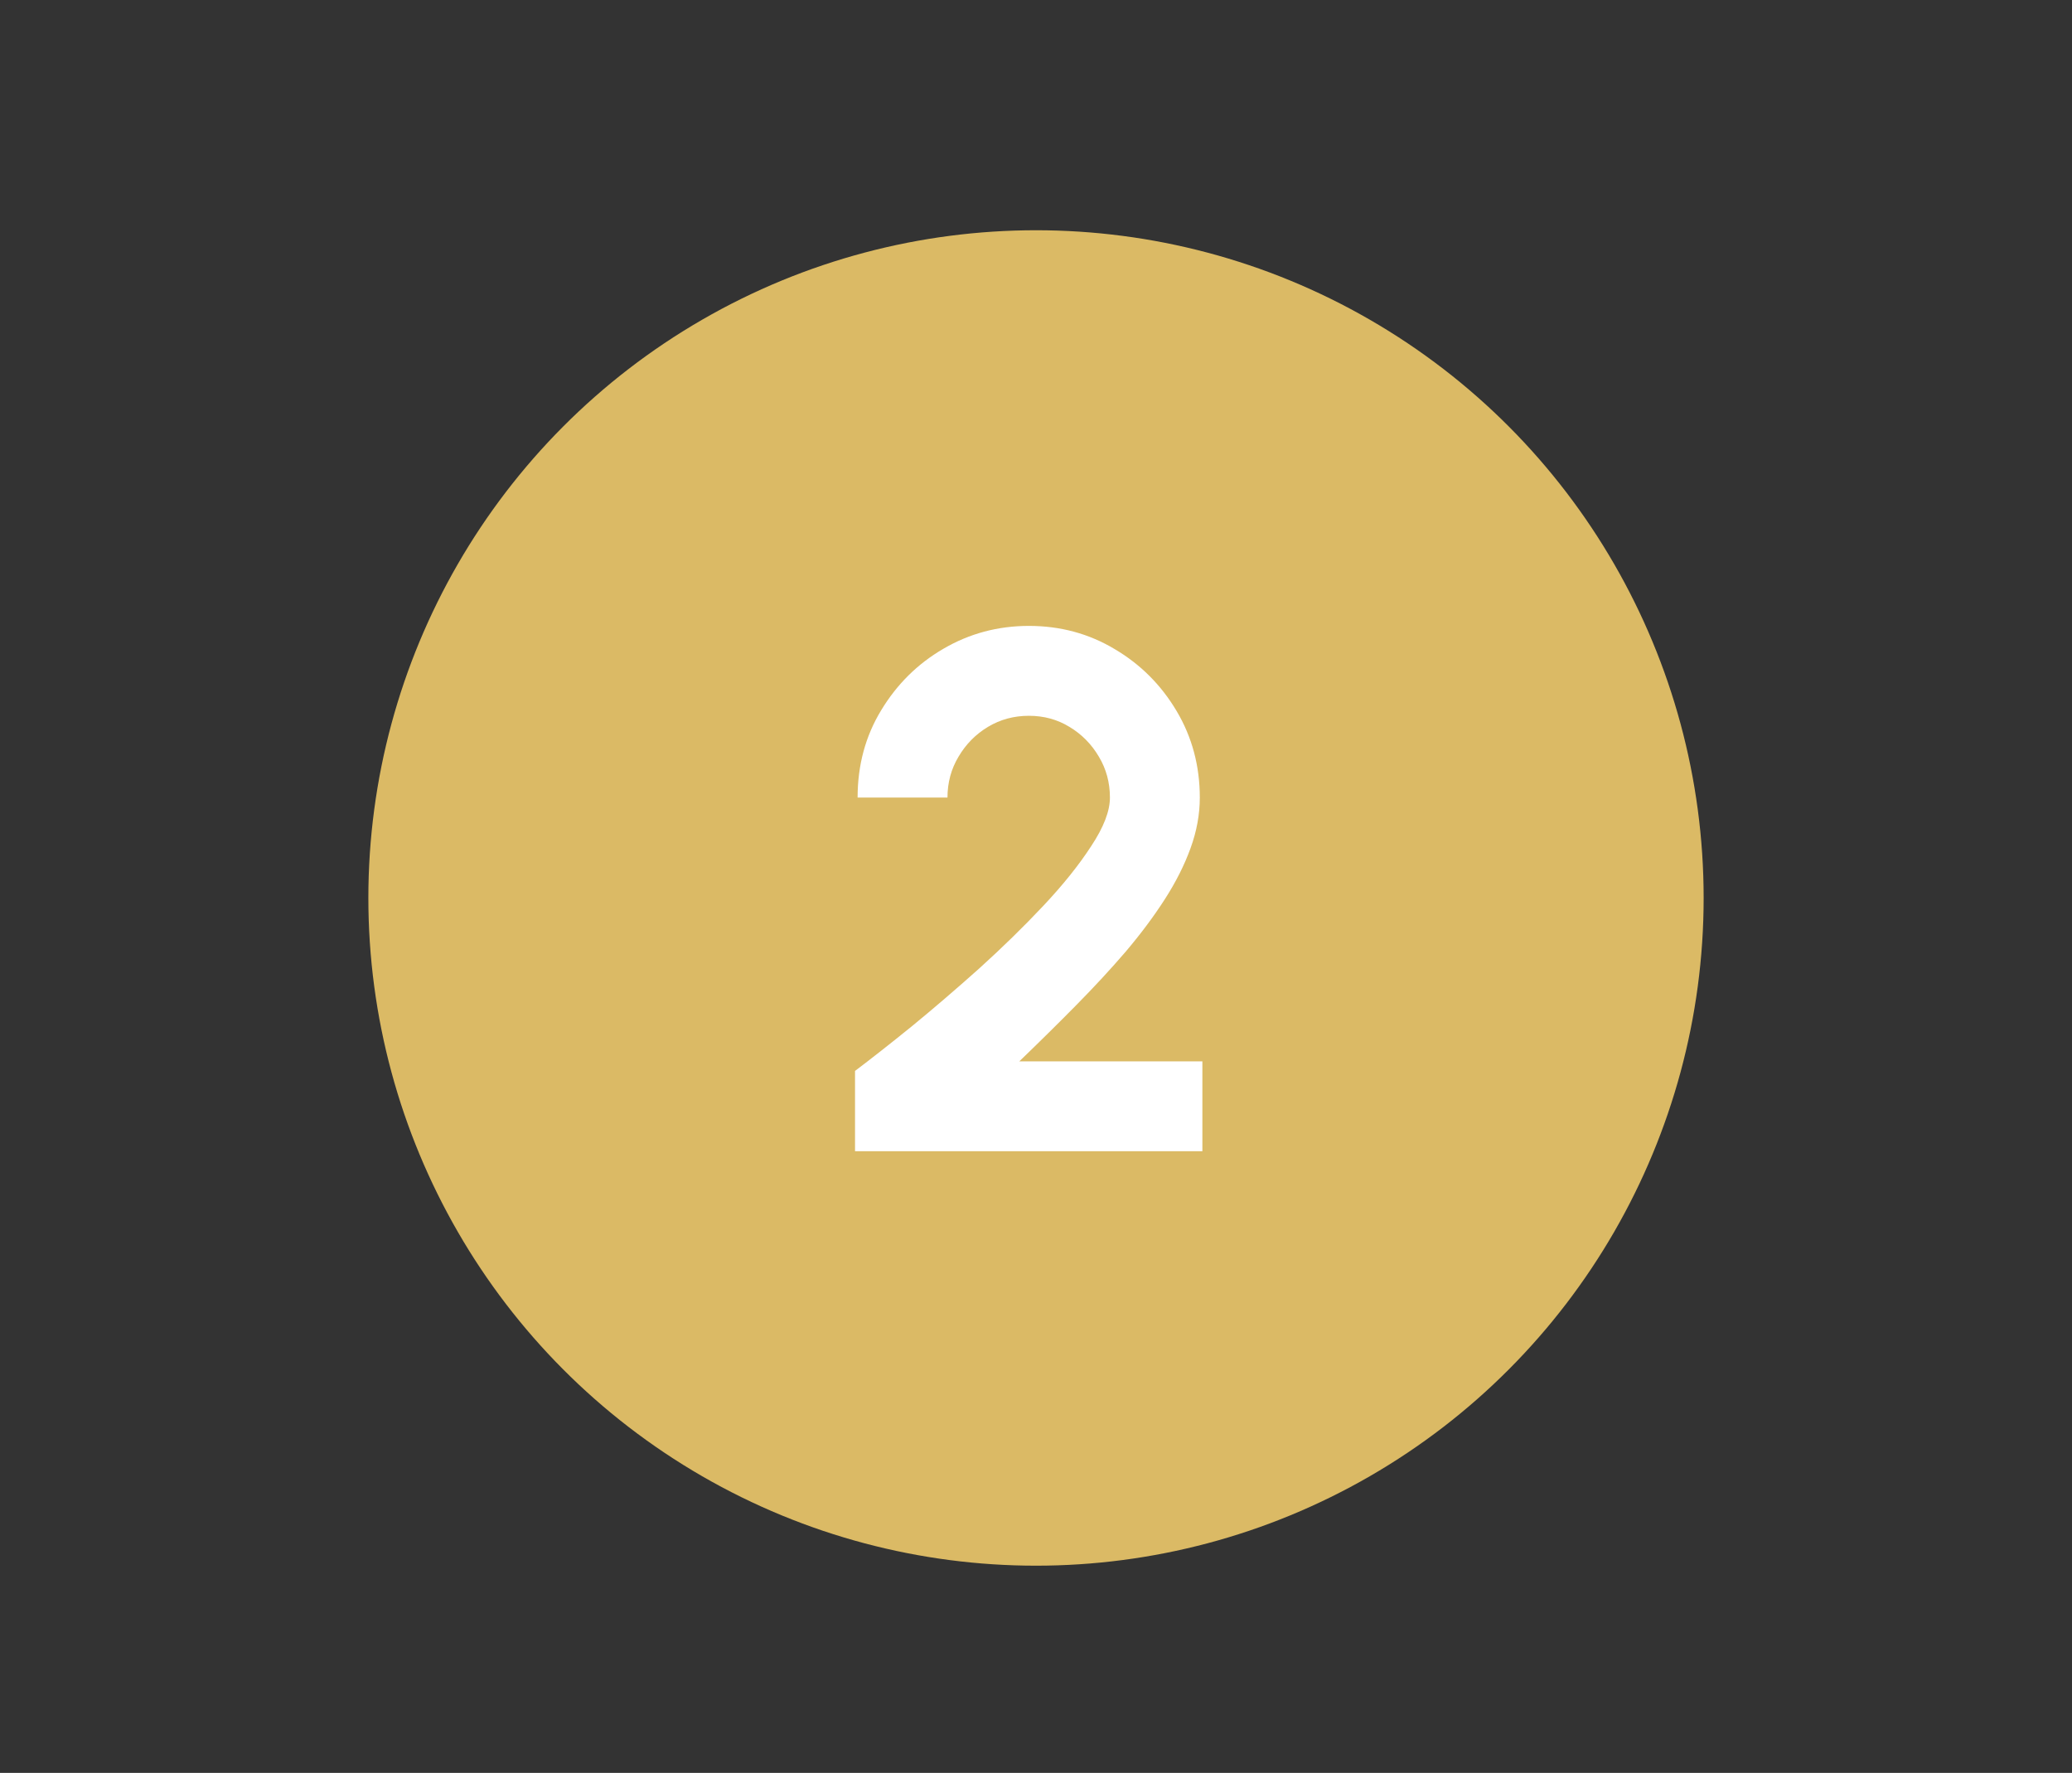
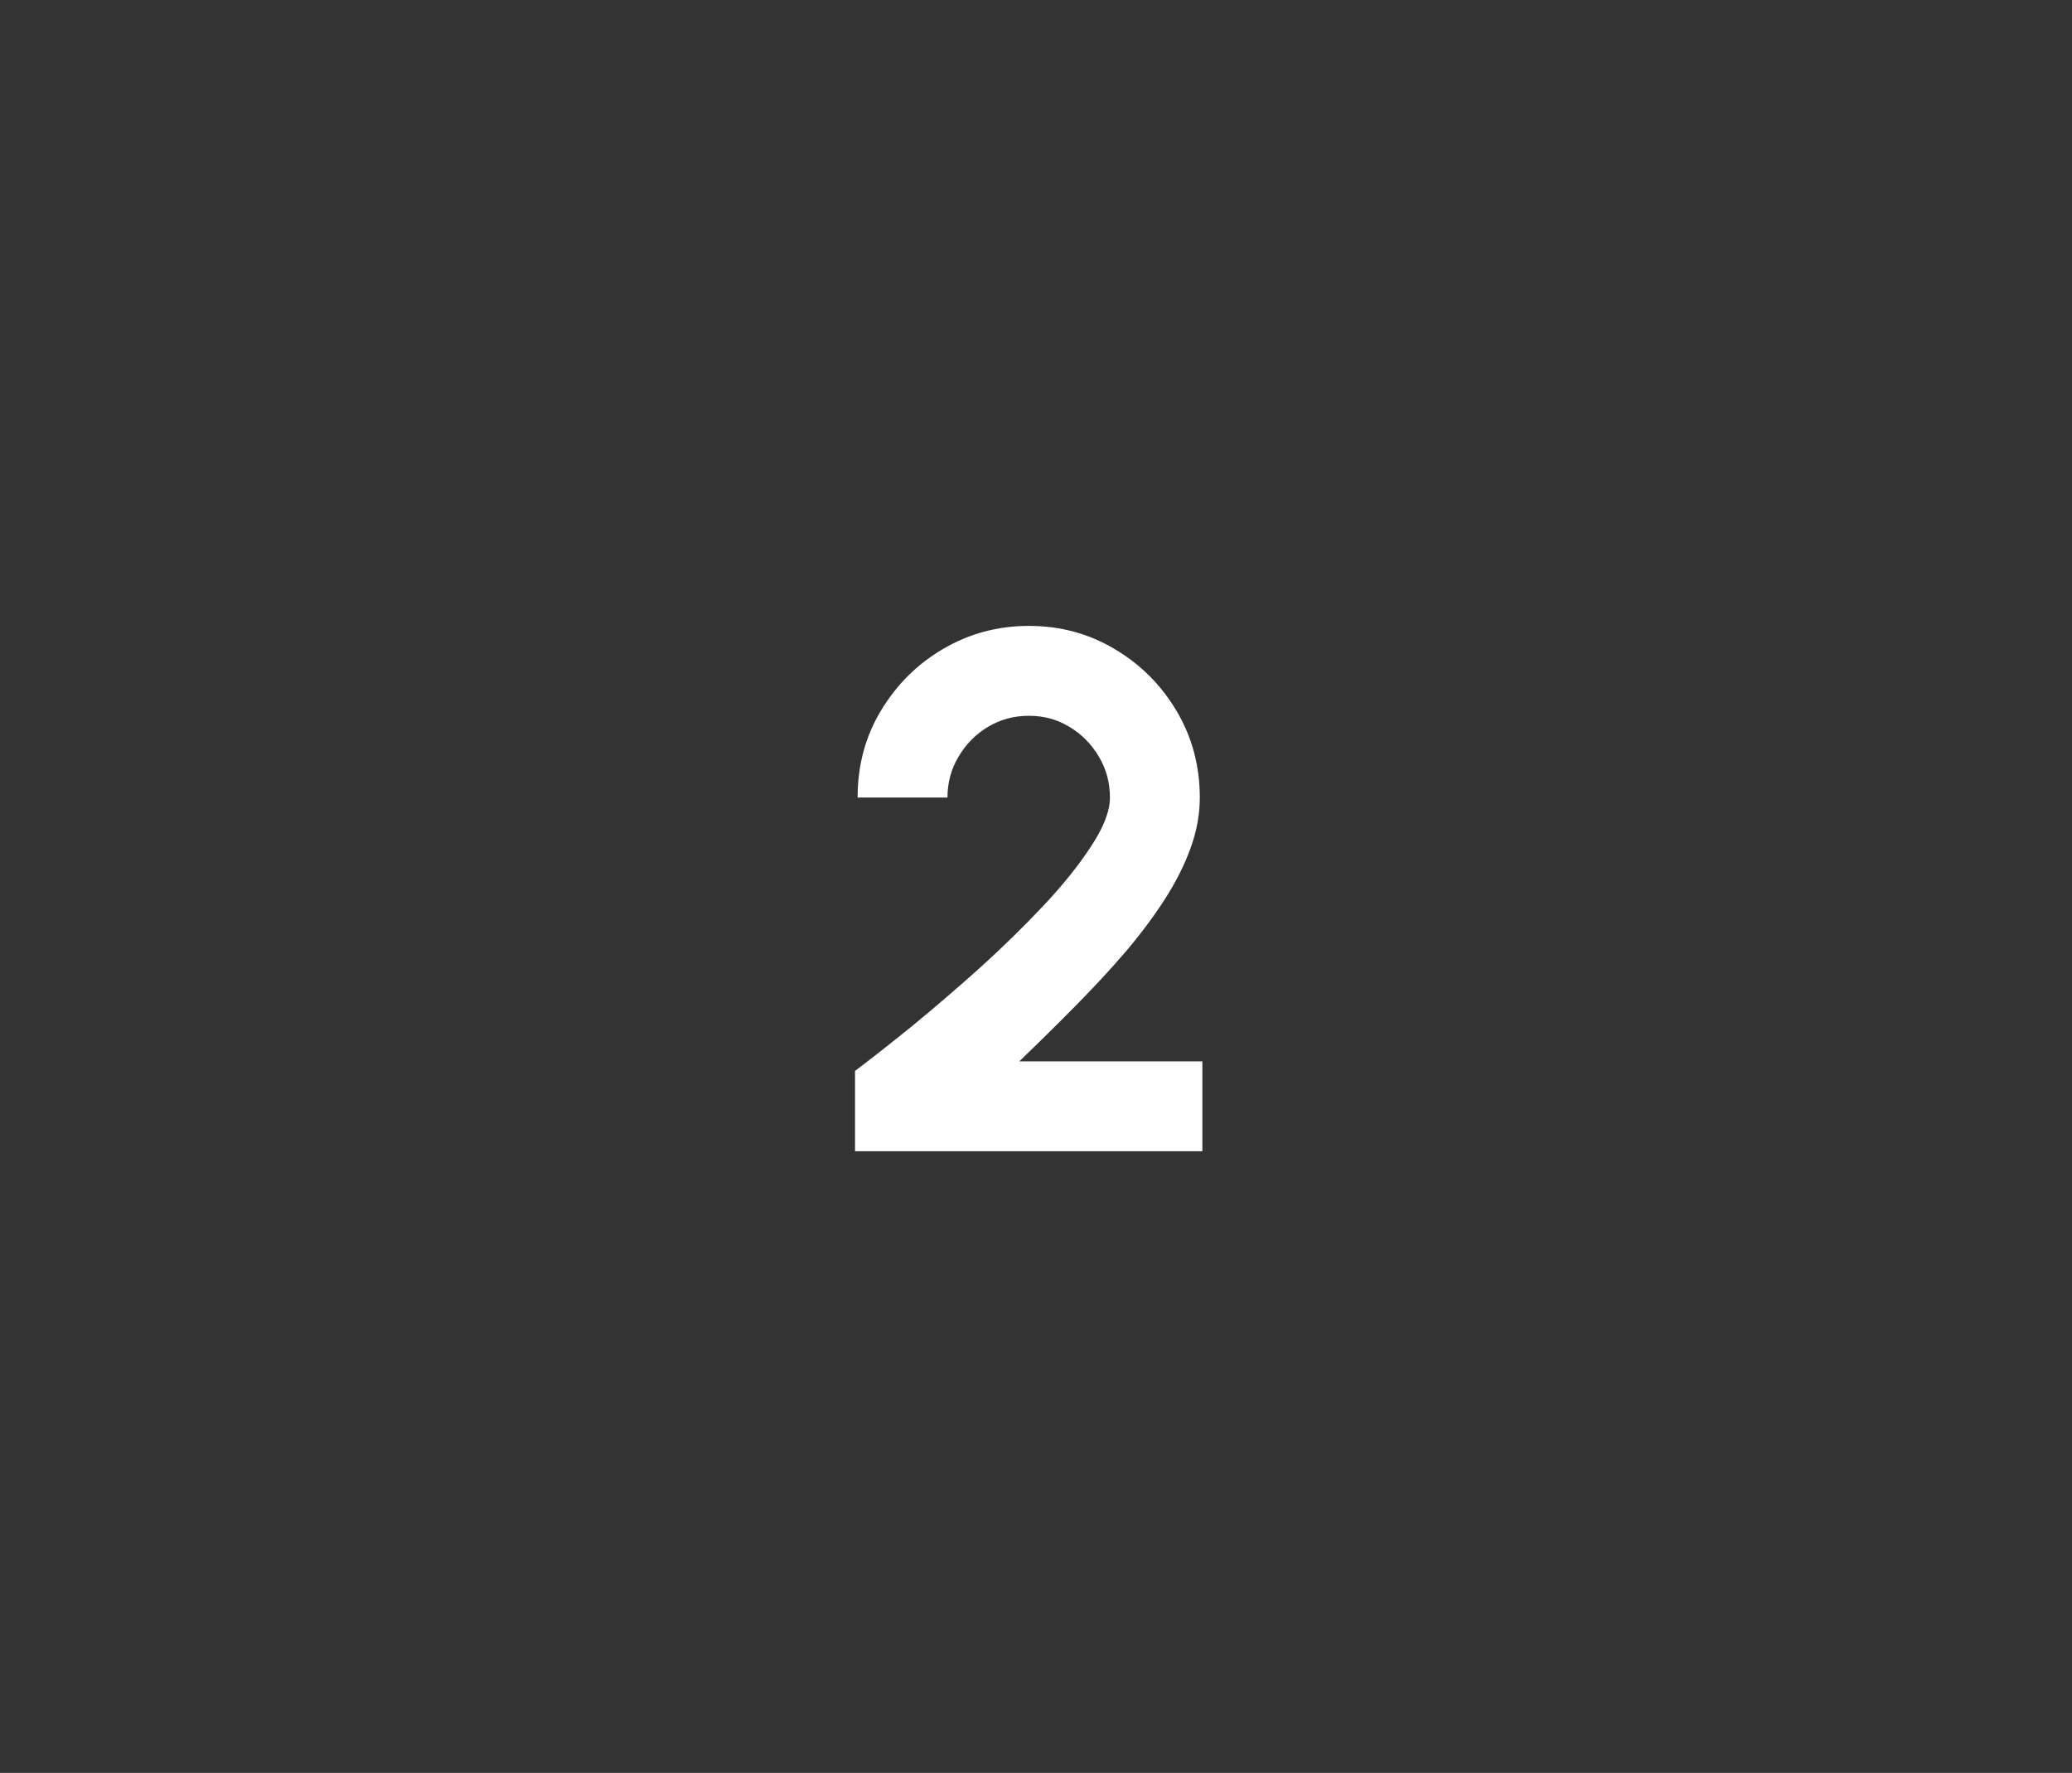
<svg xmlns="http://www.w3.org/2000/svg" width="90" height="77" viewBox="0 0 90 77" fill="none">
  <rect x="0" y="0" width="90" height="77" fill="#333333" stroke="none" />
-   <circle cx="45" cy="39" r="29" fill="#DBBA65" />
-   <path d="M37.139 50V46.512C37.833 45.989 38.654 45.344 39.603 44.576C40.553 43.797 41.529 42.96 42.531 42.064C43.534 41.157 44.462 40.251 45.315 39.344C46.169 38.437 46.862 37.573 47.395 36.752C47.939 35.931 48.211 35.227 48.211 34.64C48.211 33.989 48.051 33.397 47.731 32.864C47.411 32.32 46.985 31.888 46.451 31.568C45.929 31.248 45.342 31.088 44.691 31.088C44.041 31.088 43.449 31.248 42.915 31.568C42.382 31.888 41.955 32.32 41.635 32.864C41.315 33.397 41.155 33.989 41.155 34.64H37.251C37.251 33.232 37.593 31.968 38.275 30.848C38.958 29.717 39.859 28.827 40.979 28.176C42.11 27.515 43.347 27.184 44.691 27.184C46.057 27.184 47.299 27.52 48.419 28.192C49.539 28.853 50.435 29.749 51.107 30.88C51.779 32.011 52.115 33.264 52.115 34.64C52.115 35.365 51.982 36.096 51.715 36.832C51.449 37.568 51.075 38.309 50.595 39.056C50.115 39.803 49.55 40.56 48.899 41.328C48.249 42.085 47.529 42.864 46.739 43.664C45.961 44.453 45.139 45.264 44.275 46.096H52.227V50H37.139Z" fill="white" />
+   <path d="M37.139 50V46.512C37.833 45.989 38.654 45.344 39.603 44.576C40.553 43.797 41.529 42.96 42.531 42.064C43.534 41.157 44.462 40.251 45.315 39.344C46.169 38.437 46.862 37.573 47.395 36.752C47.939 35.931 48.211 35.227 48.211 34.64C48.211 33.989 48.051 33.397 47.731 32.864C47.411 32.32 46.985 31.888 46.451 31.568C45.929 31.248 45.342 31.088 44.691 31.088C44.041 31.088 43.449 31.248 42.915 31.568C42.382 31.888 41.955 32.32 41.635 32.864C41.315 33.397 41.155 33.989 41.155 34.64H37.251C37.251 33.232 37.593 31.968 38.275 30.848C38.958 29.717 39.859 28.827 40.979 28.176C42.11 27.515 43.347 27.184 44.691 27.184C46.057 27.184 47.299 27.52 48.419 28.192C49.539 28.853 50.435 29.749 51.107 30.88C51.779 32.011 52.115 33.264 52.115 34.64C52.115 35.365 51.982 36.096 51.715 36.832C51.449 37.568 51.075 38.309 50.595 39.056C50.115 39.803 49.55 40.56 48.899 41.328C48.249 42.085 47.529 42.864 46.739 43.664C45.961 44.453 45.139 45.264 44.275 46.096H52.227V50Z" fill="white" />
</svg>